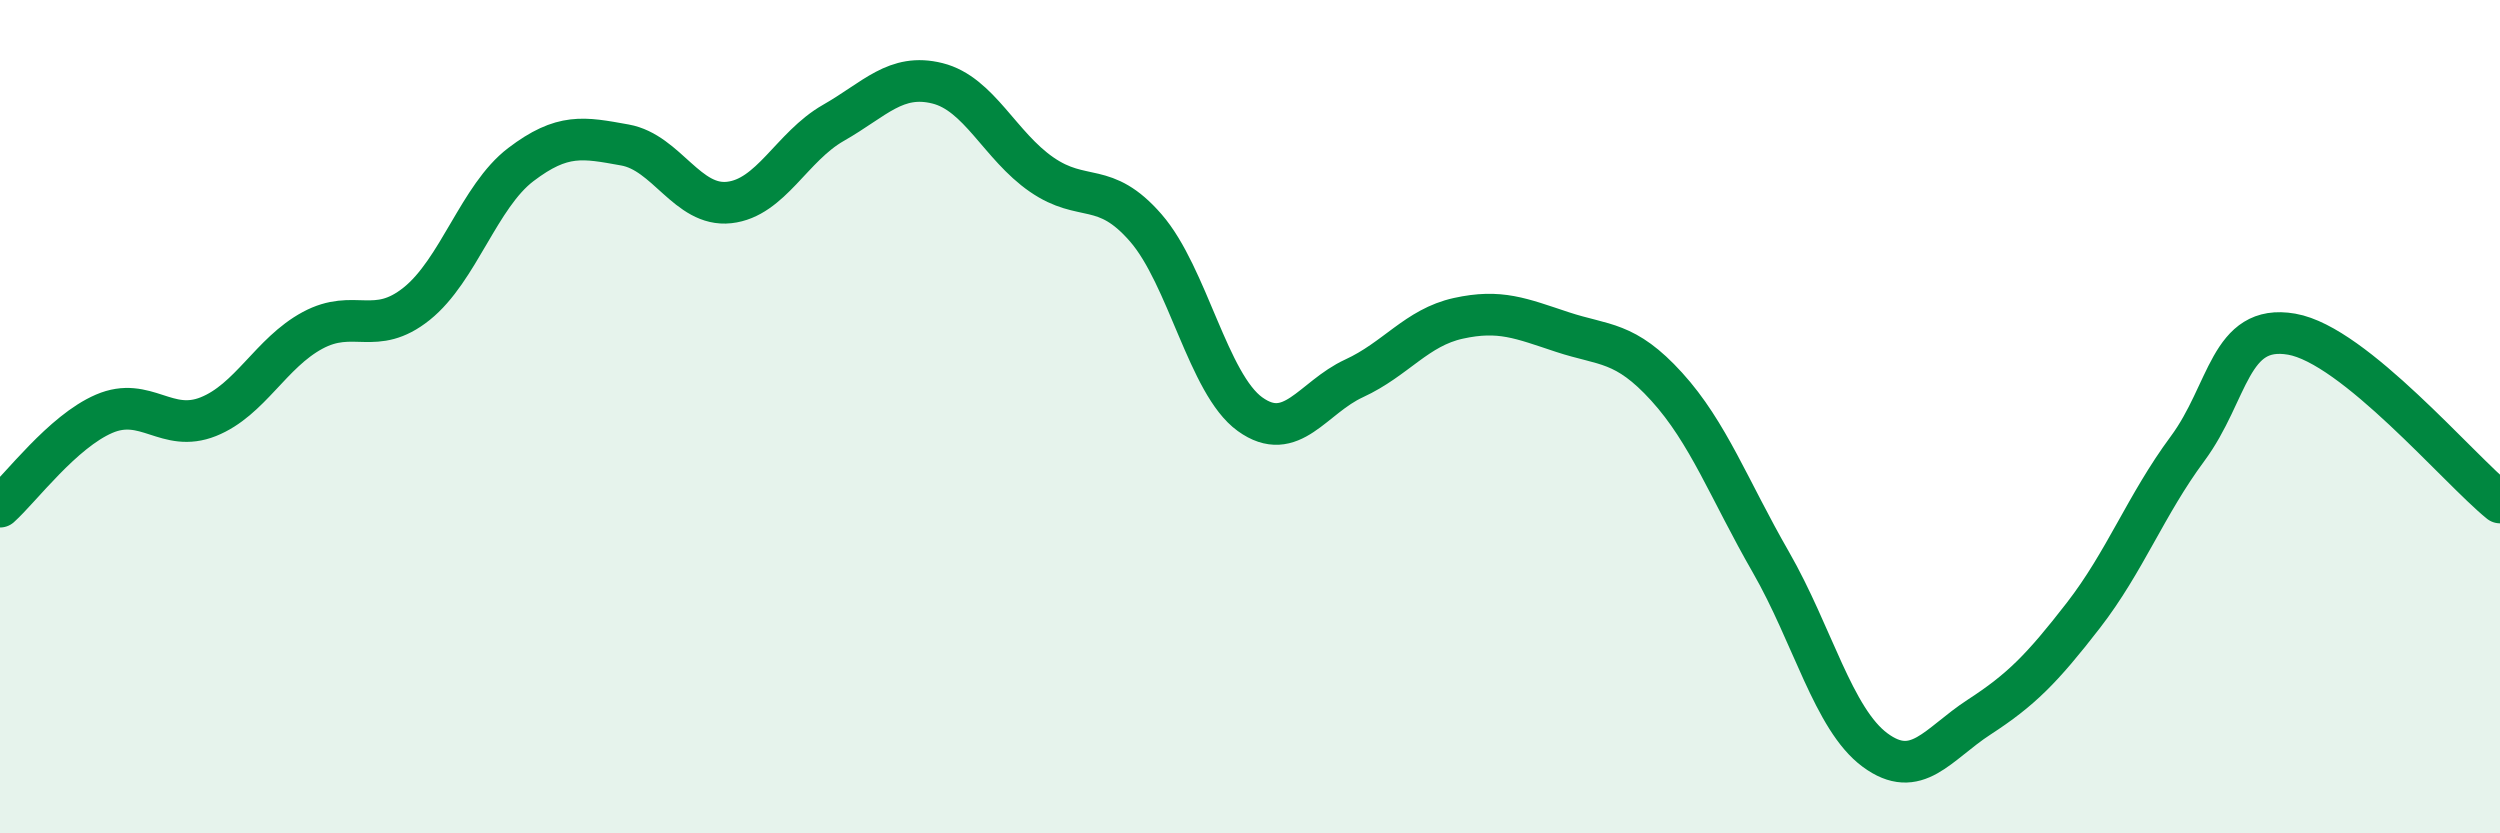
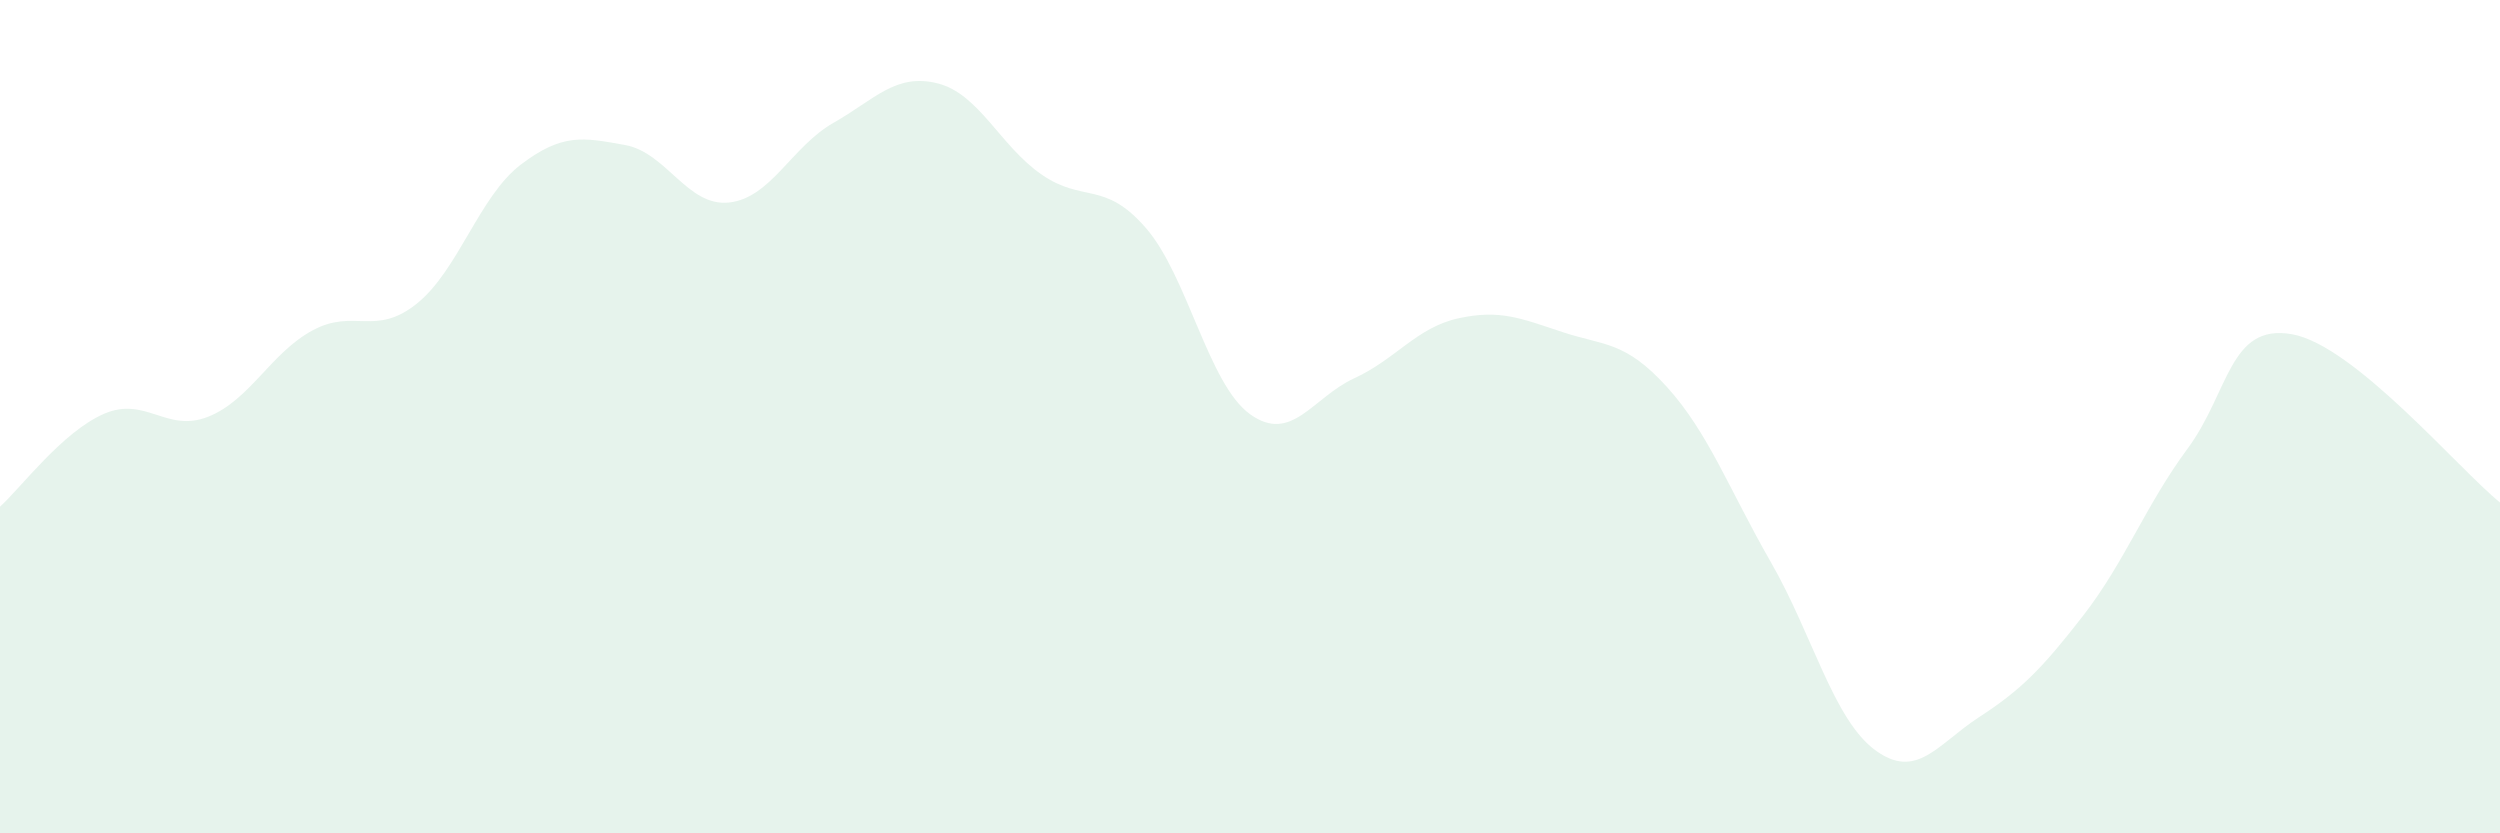
<svg xmlns="http://www.w3.org/2000/svg" width="60" height="20" viewBox="0 0 60 20">
  <path d="M 0,12.16 C 0.5,11.71 1.5,10.36 2.5,9.93 C 3.5,9.5 4,10.4 5,10 C 6,9.6 6.5,8.47 7.5,7.93 C 8.5,7.39 9,8.09 10,7.29 C 11,6.49 11.5,4.71 12.5,3.95 C 13.5,3.19 14,3.3 15,3.48 C 16,3.66 16.5,4.97 17.5,4.86 C 18.5,4.75 19,3.52 20,2.95 C 21,2.38 21.5,1.75 22.5,2 C 23.5,2.25 24,3.5 25,4.19 C 26,4.88 26.5,4.32 27.5,5.47 C 28.5,6.62 29,9.22 30,9.94 C 31,10.66 31.5,9.54 32.5,9.08 C 33.5,8.62 34,7.86 35,7.64 C 36,7.42 36.5,7.64 37.5,7.97 C 38.5,8.3 39,8.18 40,9.28 C 41,10.38 41.5,11.75 42.5,13.49 C 43.5,15.23 44,17.26 45,18 C 46,18.74 46.5,17.86 47.5,17.21 C 48.5,16.56 49,16.06 50,14.77 C 51,13.48 51.5,12.12 52.5,10.77 C 53.5,9.42 53.5,7.76 55,8.02 C 56.5,8.28 59,11.25 60,12.06L60 20L0 20Z" fill="#008740" opacity="0.1" stroke-linecap="round" stroke-linejoin="round" />
-   <path d="M 0,12.16 C 0.5,11.71 1.5,10.36 2.5,9.93 C 3.5,9.5 4,10.4 5,10 C 6,9.6 6.5,8.47 7.5,7.93 C 8.5,7.39 9,8.09 10,7.29 C 11,6.49 11.5,4.71 12.5,3.95 C 13.5,3.19 14,3.3 15,3.48 C 16,3.66 16.5,4.97 17.5,4.86 C 18.5,4.75 19,3.52 20,2.95 C 21,2.38 21.5,1.75 22.5,2 C 23.5,2.25 24,3.5 25,4.19 C 26,4.88 26.5,4.32 27.5,5.47 C 28.5,6.62 29,9.22 30,9.94 C 31,10.66 31.5,9.54 32.5,9.08 C 33.5,8.62 34,7.86 35,7.64 C 36,7.42 36.5,7.64 37.5,7.97 C 38.5,8.3 39,8.18 40,9.28 C 41,10.38 41.5,11.75 42.5,13.49 C 43.5,15.23 44,17.26 45,18 C 46,18.74 46.5,17.86 47.5,17.21 C 48.5,16.56 49,16.06 50,14.77 C 51,13.48 51.5,12.12 52.5,10.77 C 53.5,9.42 53.5,7.76 55,8.02 C 56.5,8.28 59,11.25 60,12.06" stroke="#008740" stroke-width="1" fill="none" stroke-linecap="round" stroke-linejoin="round" />
</svg>